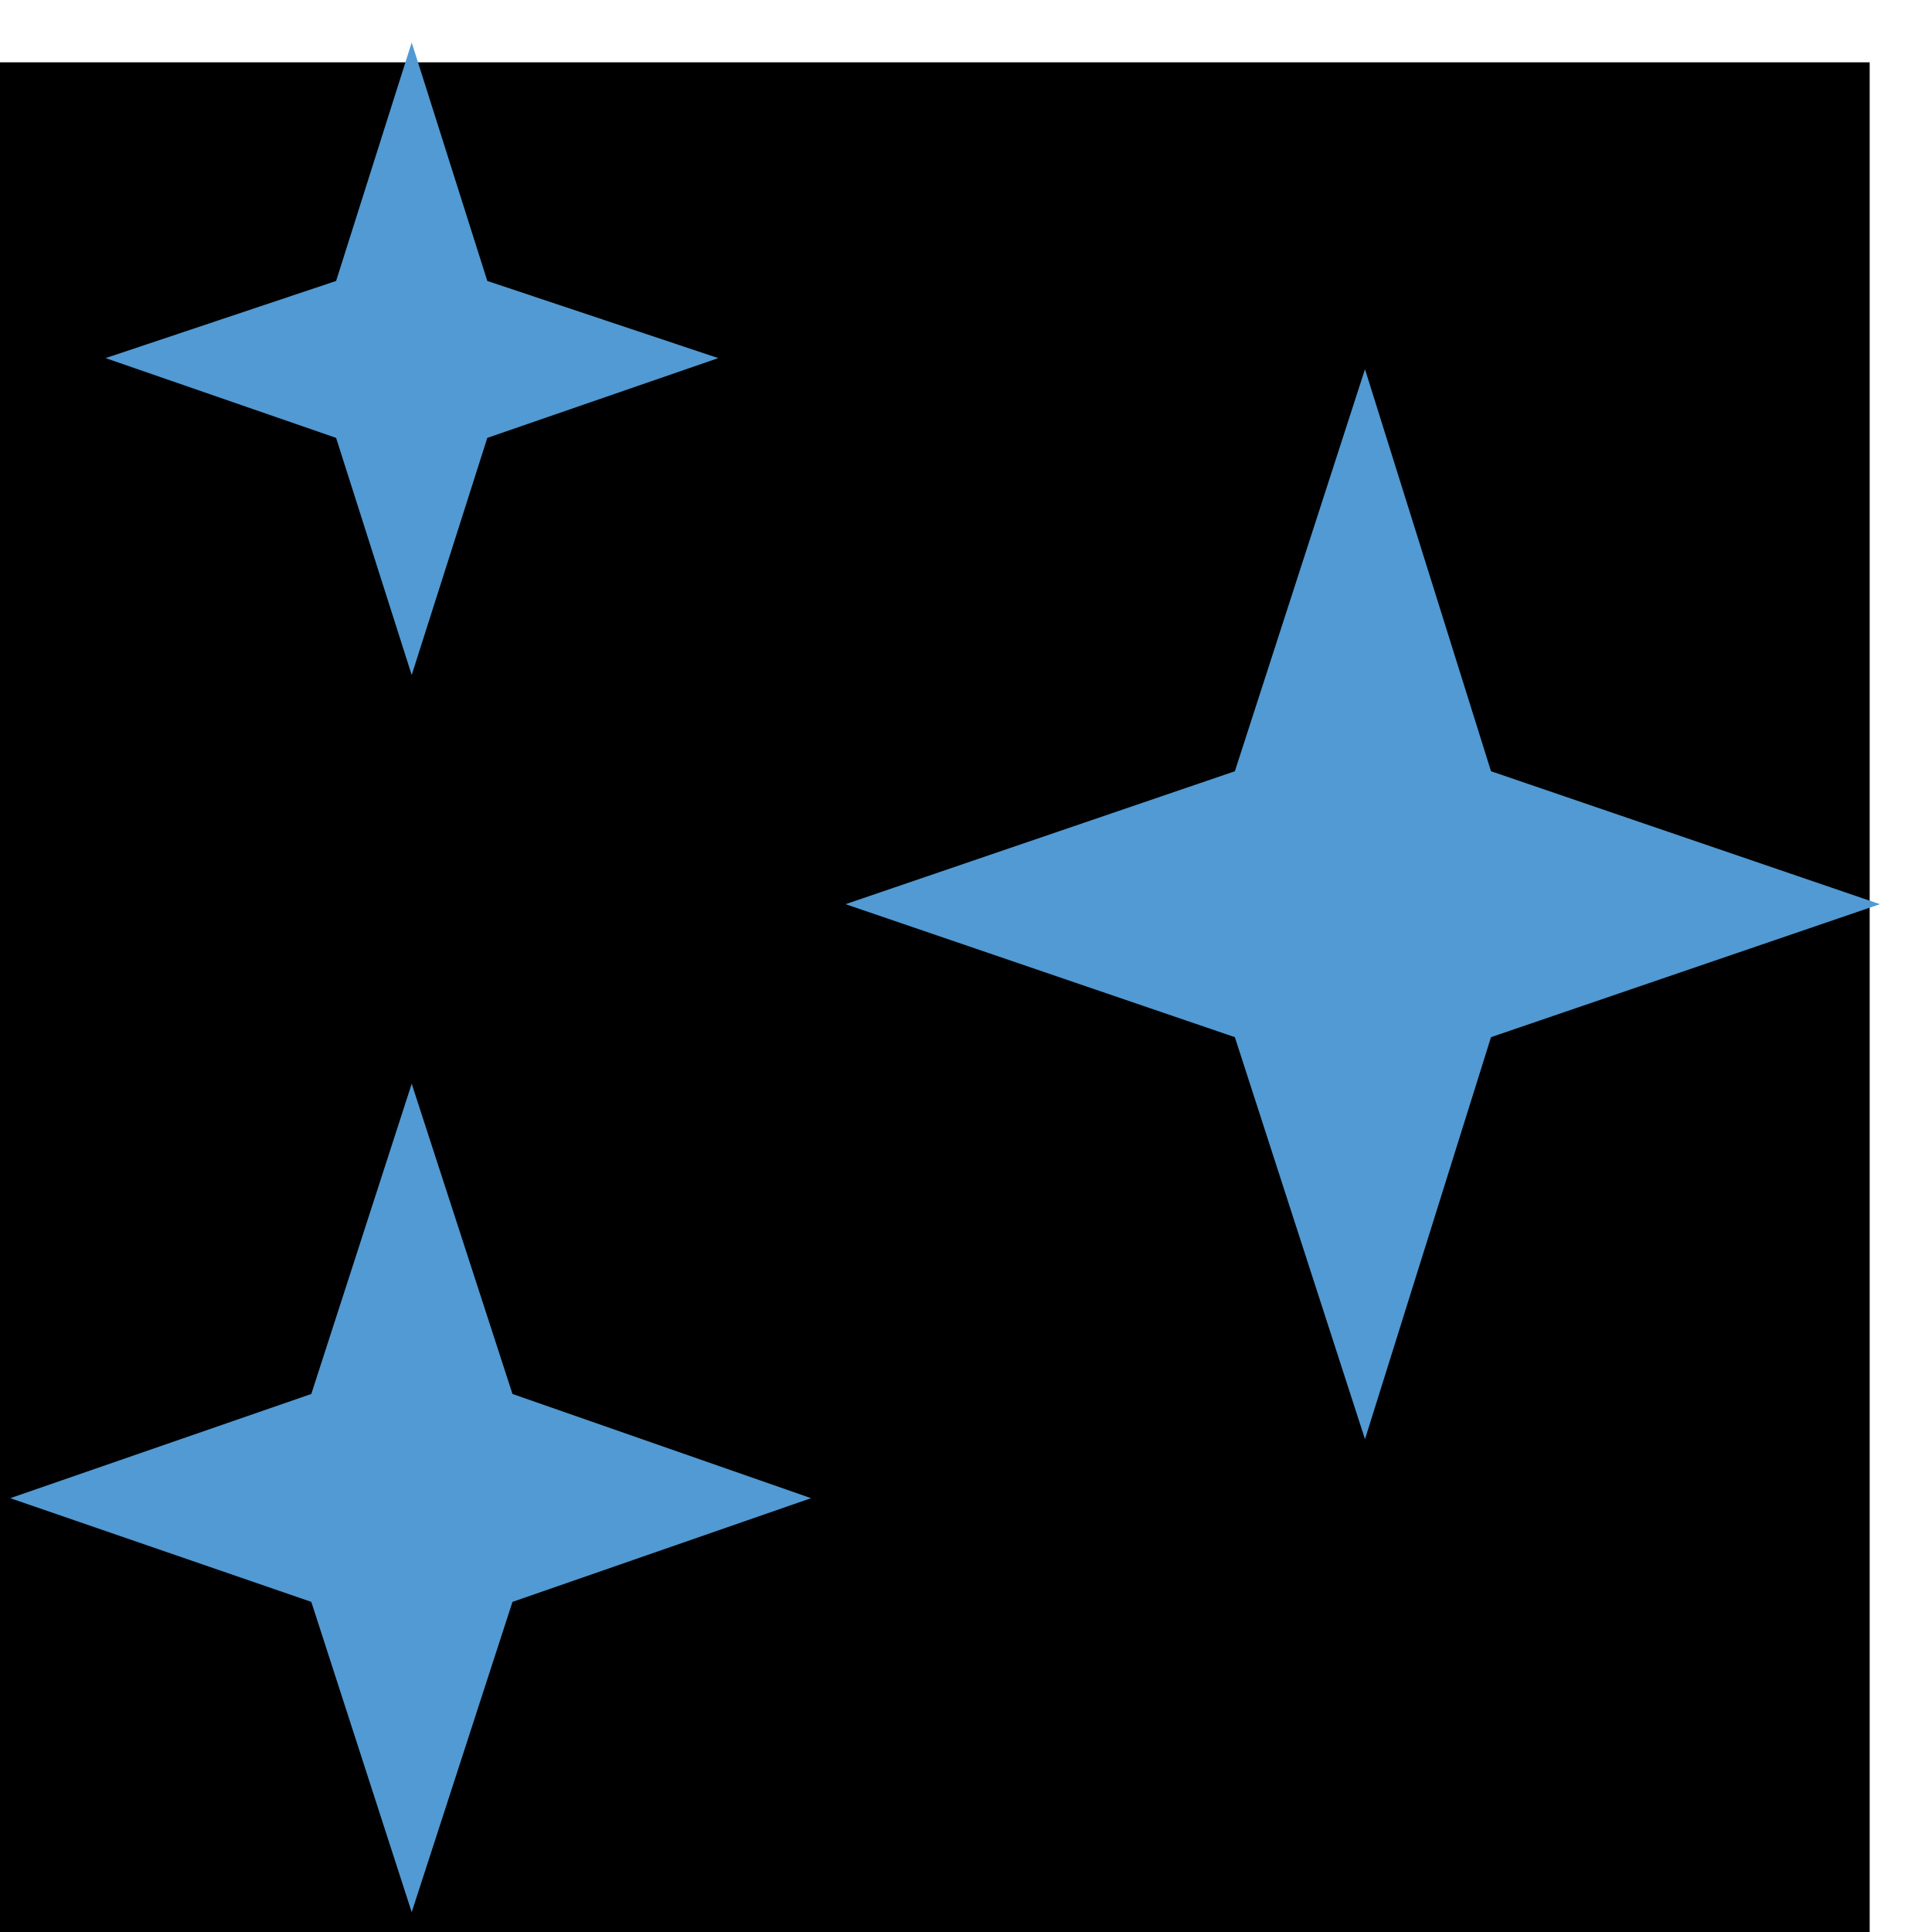
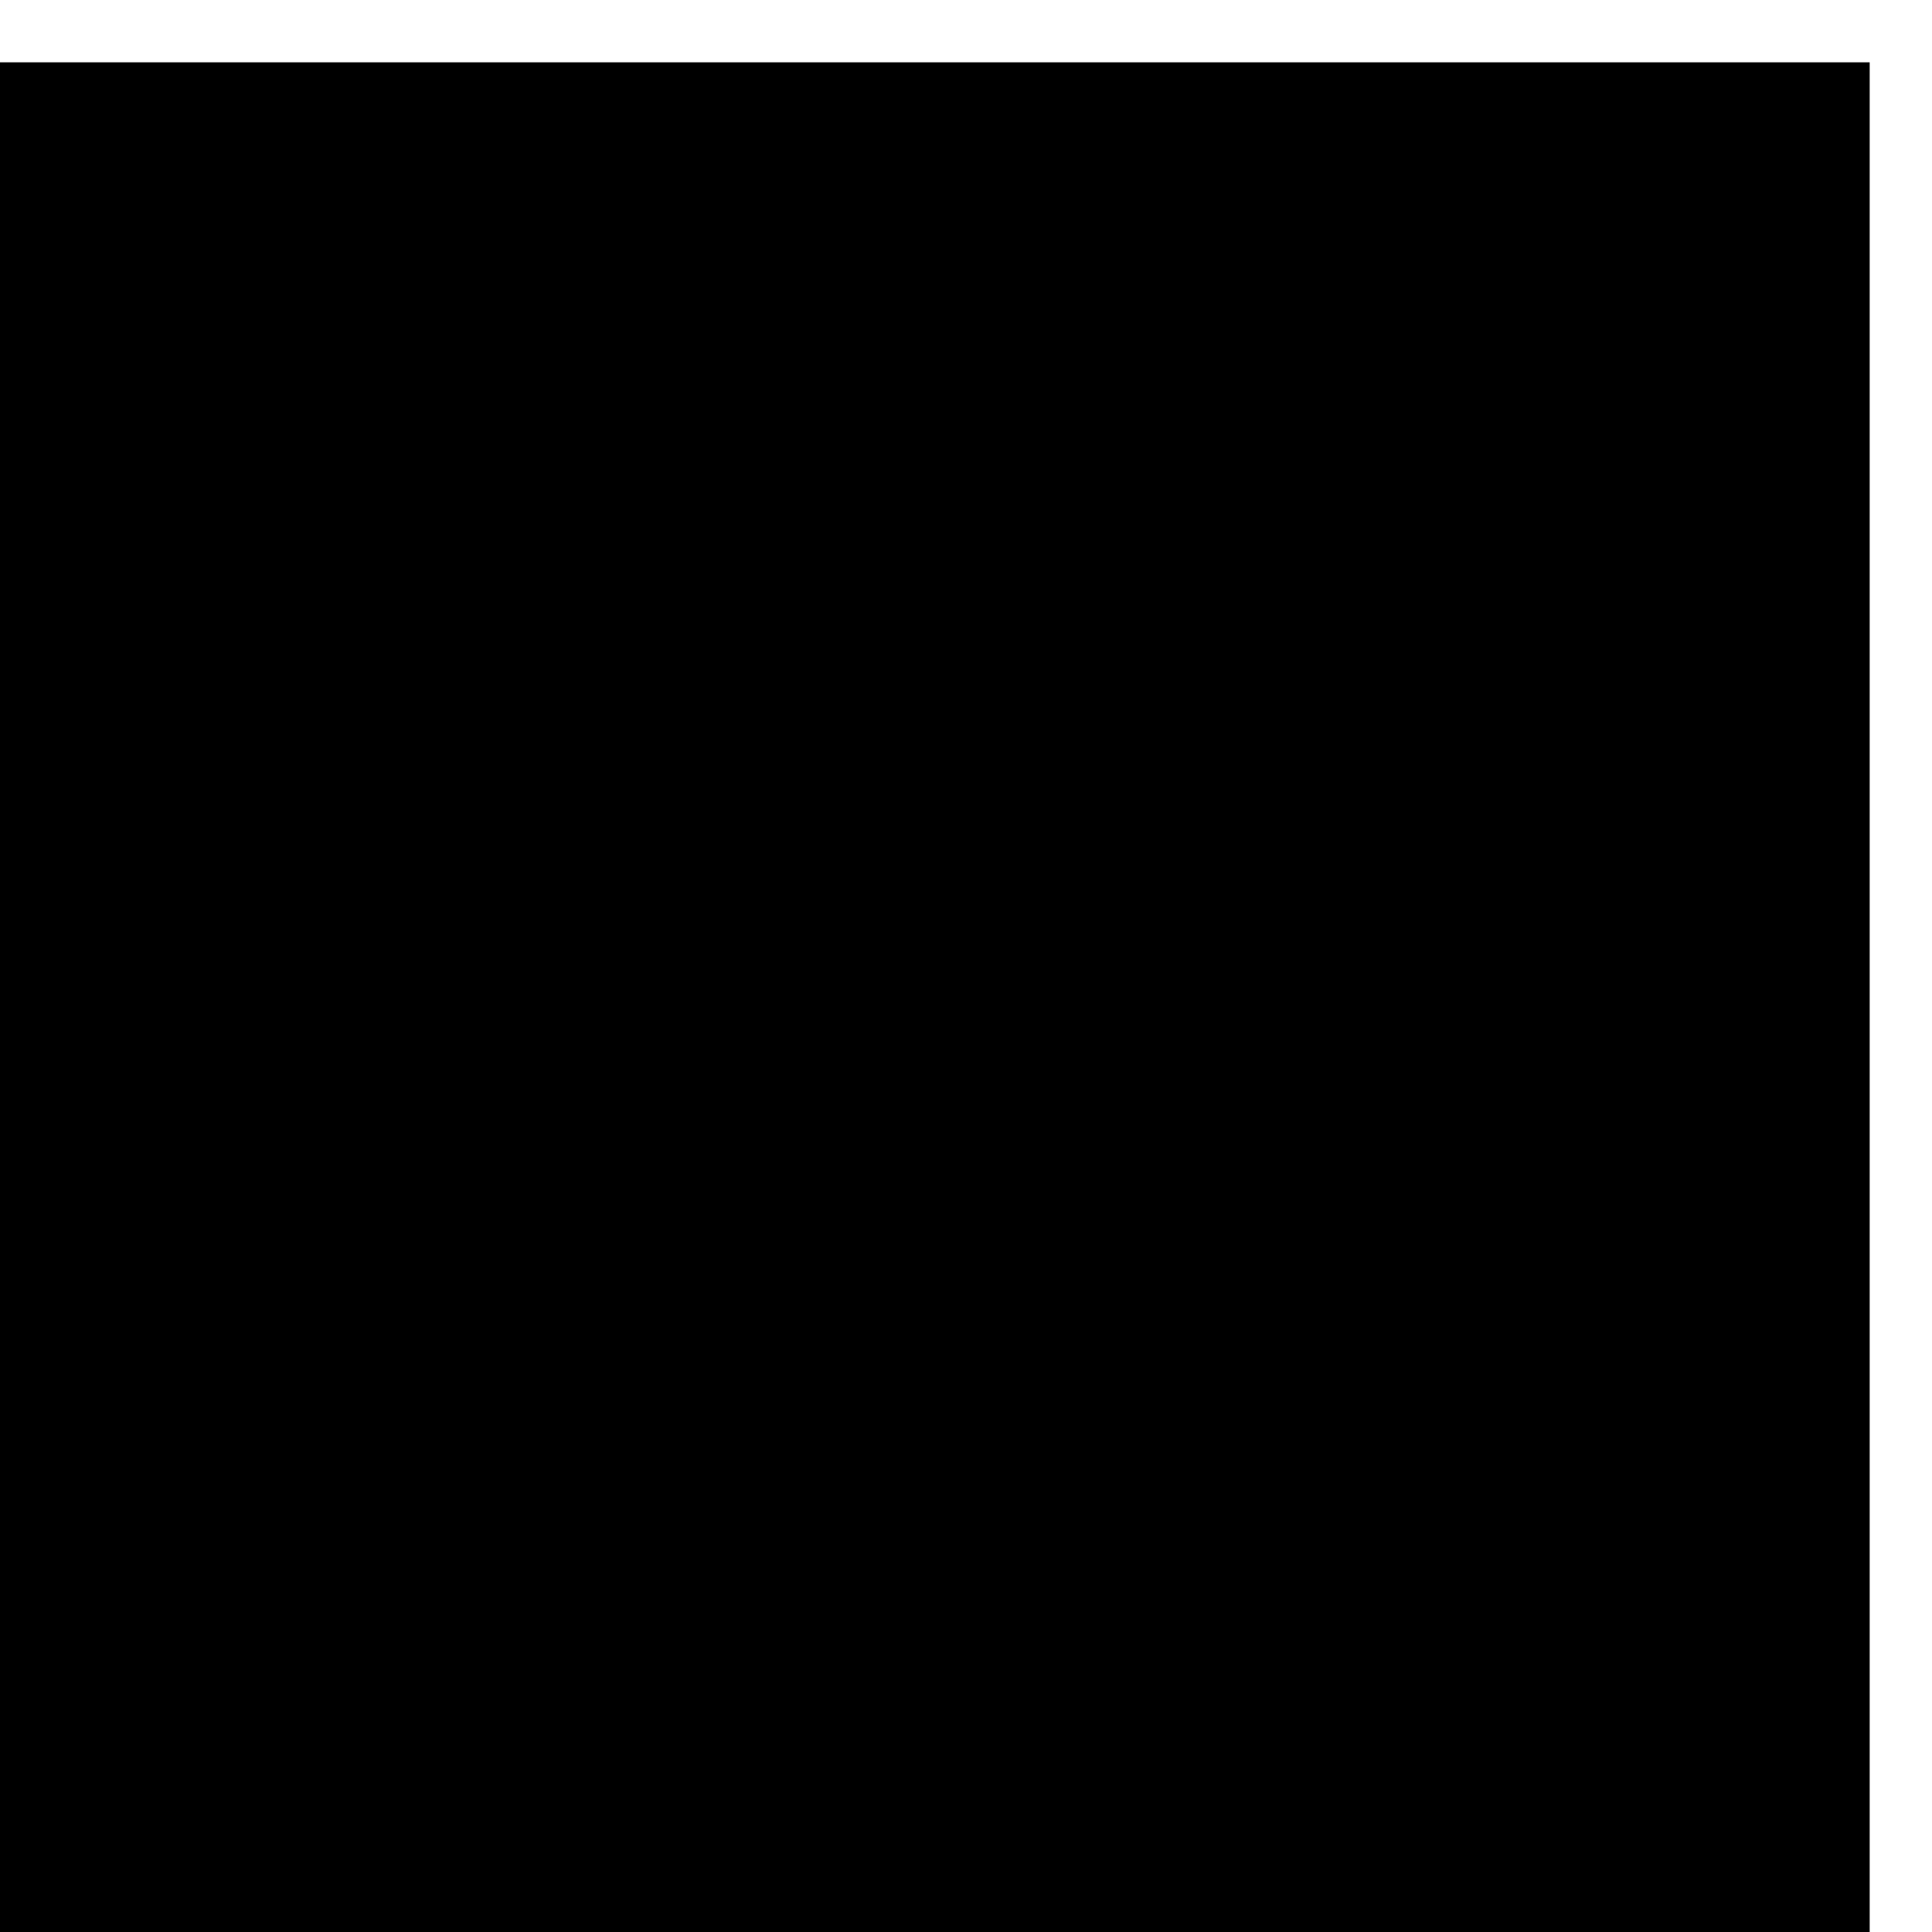
<svg xmlns="http://www.w3.org/2000/svg" width="31" height="31" viewBox="0 0 31 31" fill="none">
  <rect y="1" width="30" height="30" fill="black" />
-   <path d="M23.924 16.642L30.164 14.508L23.924 12.375L21.902 5.924L19.814 12.375L13.567 14.508L19.814 16.642L21.902 23.093L23.924 16.642ZM8.223 25.703L13.014 24.039L8.223 22.367L6.606 17.389L4.995 22.367L0.164 24.039L4.995 25.703L6.606 30.682L8.223 25.703ZM7.819 7.026L11.525 5.746L7.819 4.508L6.606 0.682L5.393 4.508L1.694 5.746L5.393 7.026L6.606 10.831L7.819 7.026Z" fill="#519AD3" />
</svg>